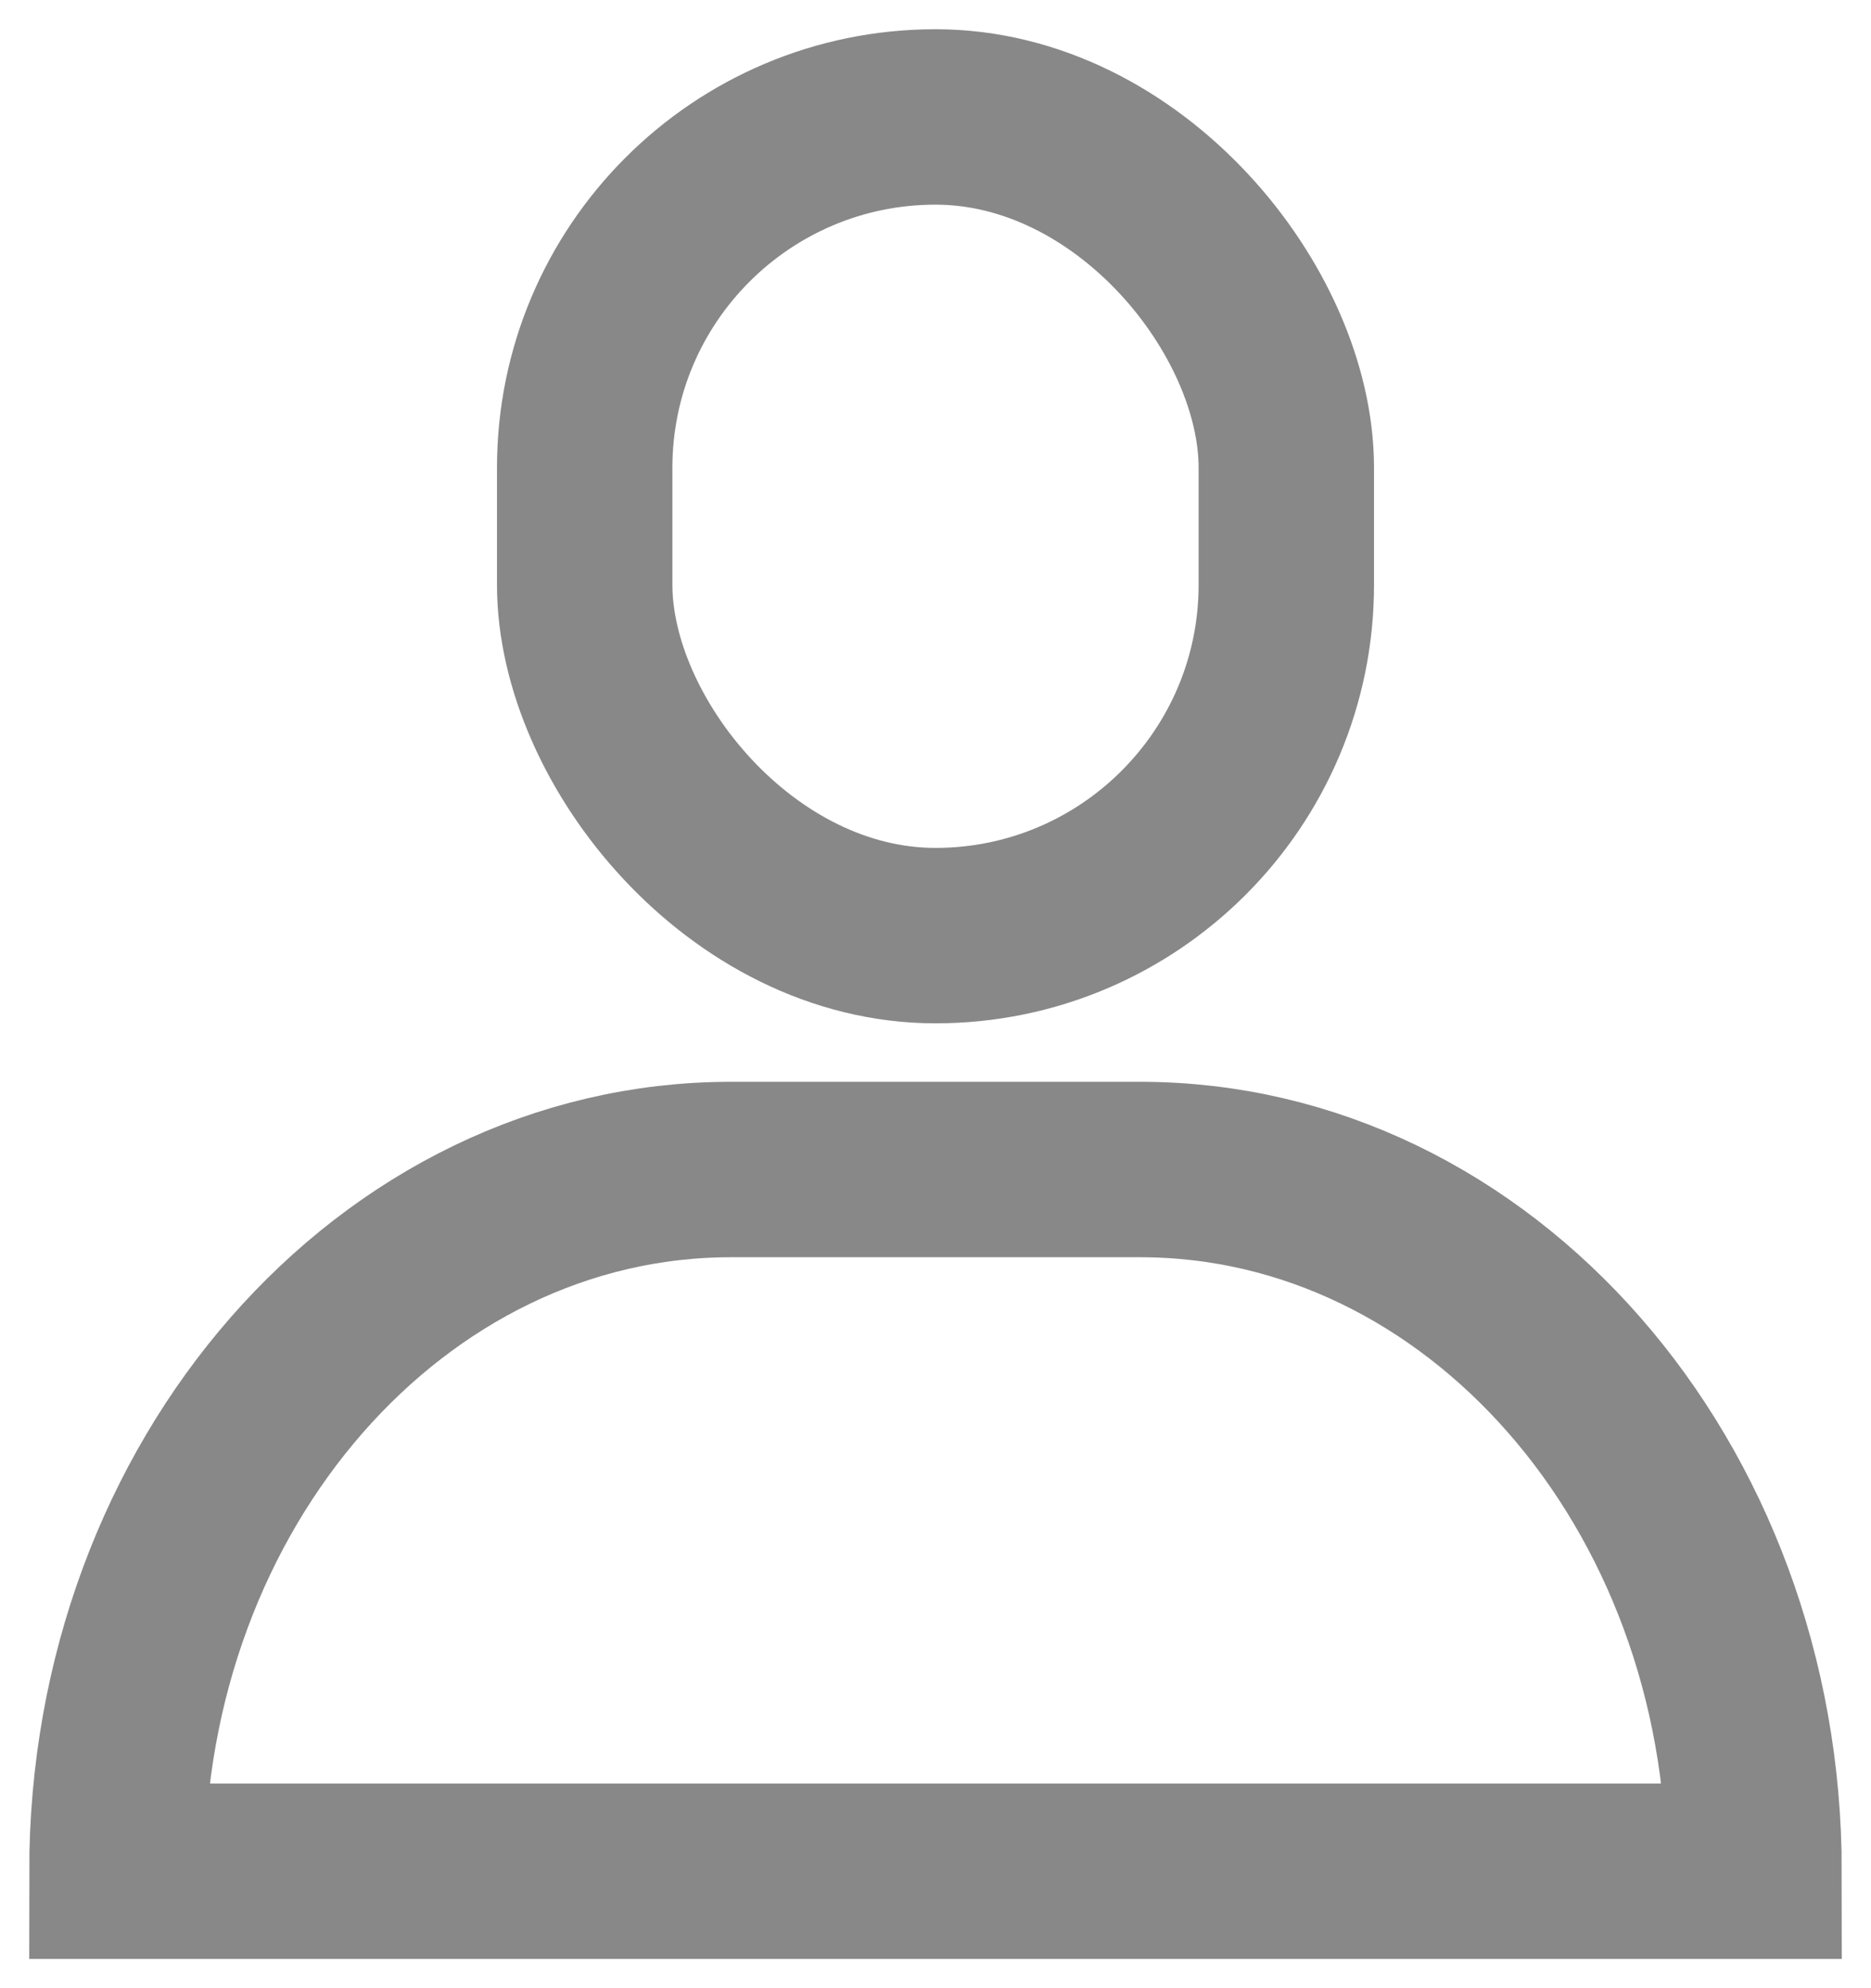
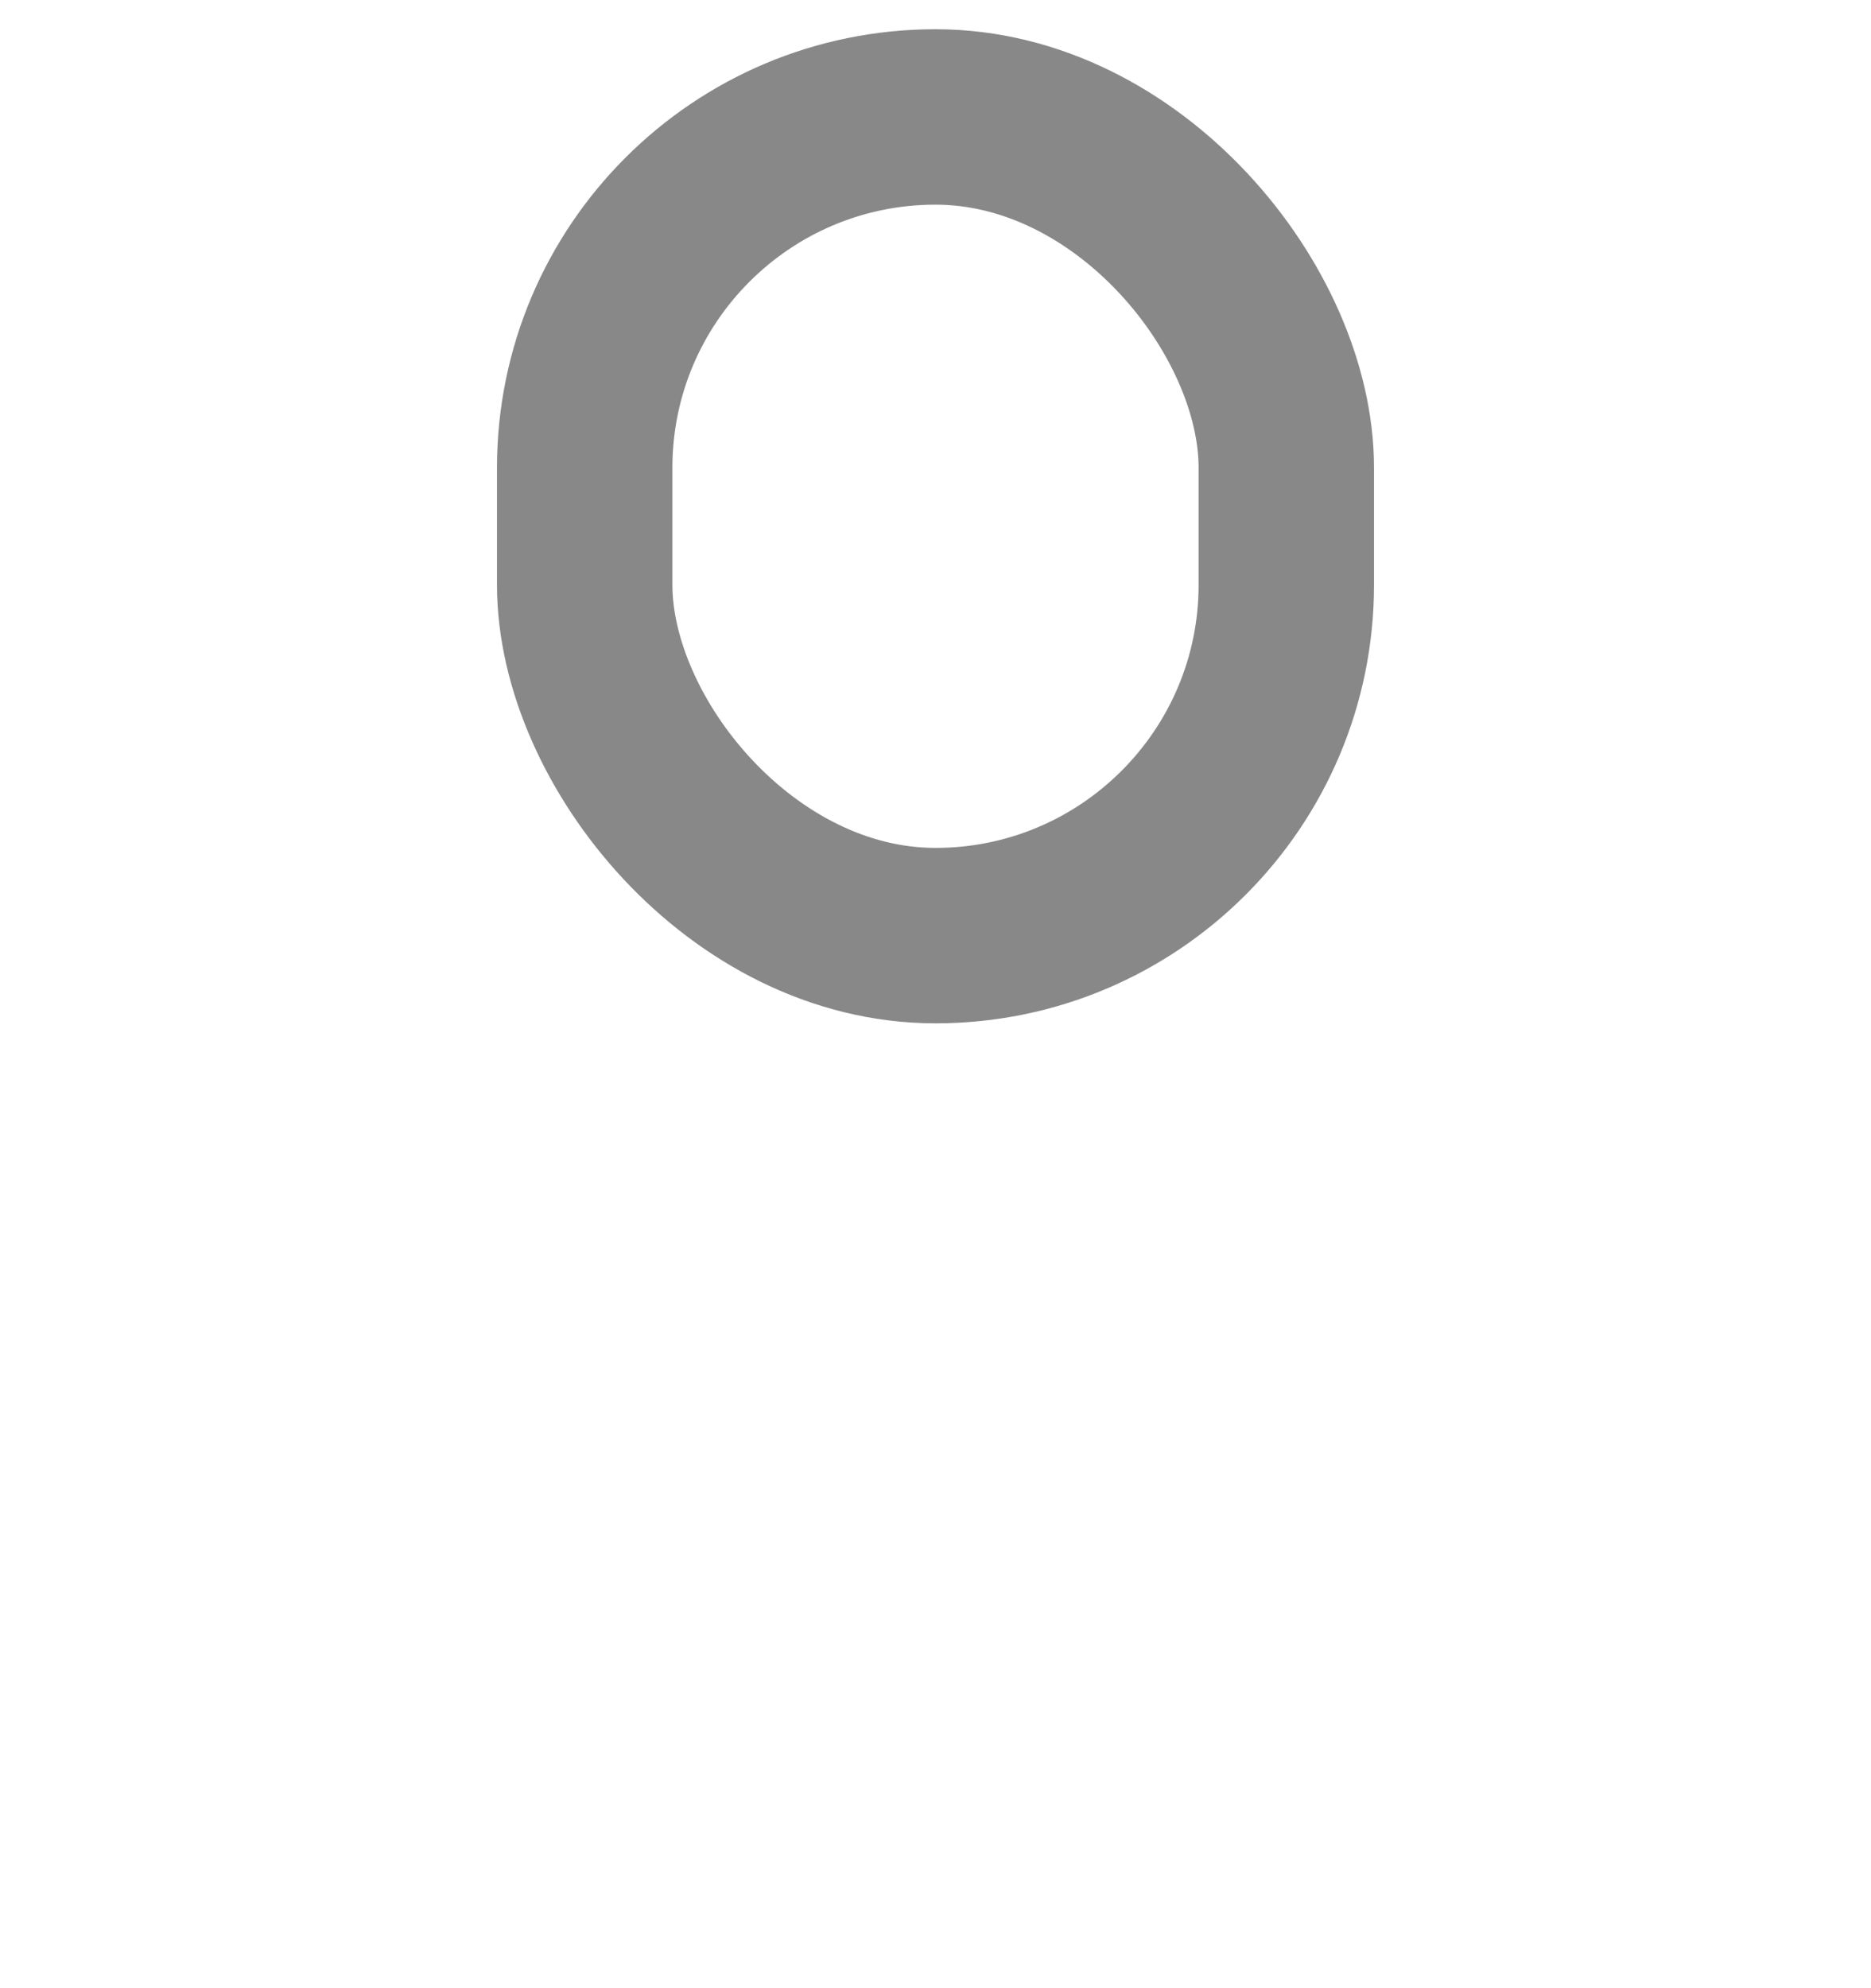
<svg xmlns="http://www.w3.org/2000/svg" width="16px" height="17px" viewBox="0 0 16 17" version="1.1">
  <title>Group 2</title>
  <desc>Created with Sketch.</desc>
  <g id="3.4.4" stroke="none" stroke-width="1" fill="none" fill-rule="evenodd">
    <g id="ehr-登录页备份-7" transform="translate(-949, -270)" fill-rule="nonzero">
      <g id="Group-2" transform="translate(947, 269)">
-         <rect id="Rectangle" fill="#D8D8D8" opacity="0" x="0" y="0" width="20" height="20" />
        <rect id="Rectangle" stroke="#888888" stroke-width="1.5" stroke-linecap="round" x="7" y="2" width="6" height="7" rx="3" />
-         <path d="M3,17 C3,13.686 5.351,11 8.25,11 L11.75,11 C14.649,11 17,13.686 17,17 L3,17 Z" id="Shape" stroke="#888888" stroke-width="1.5" stroke-linecap="round" />
      </g>
    </g>
  </g>
</svg>